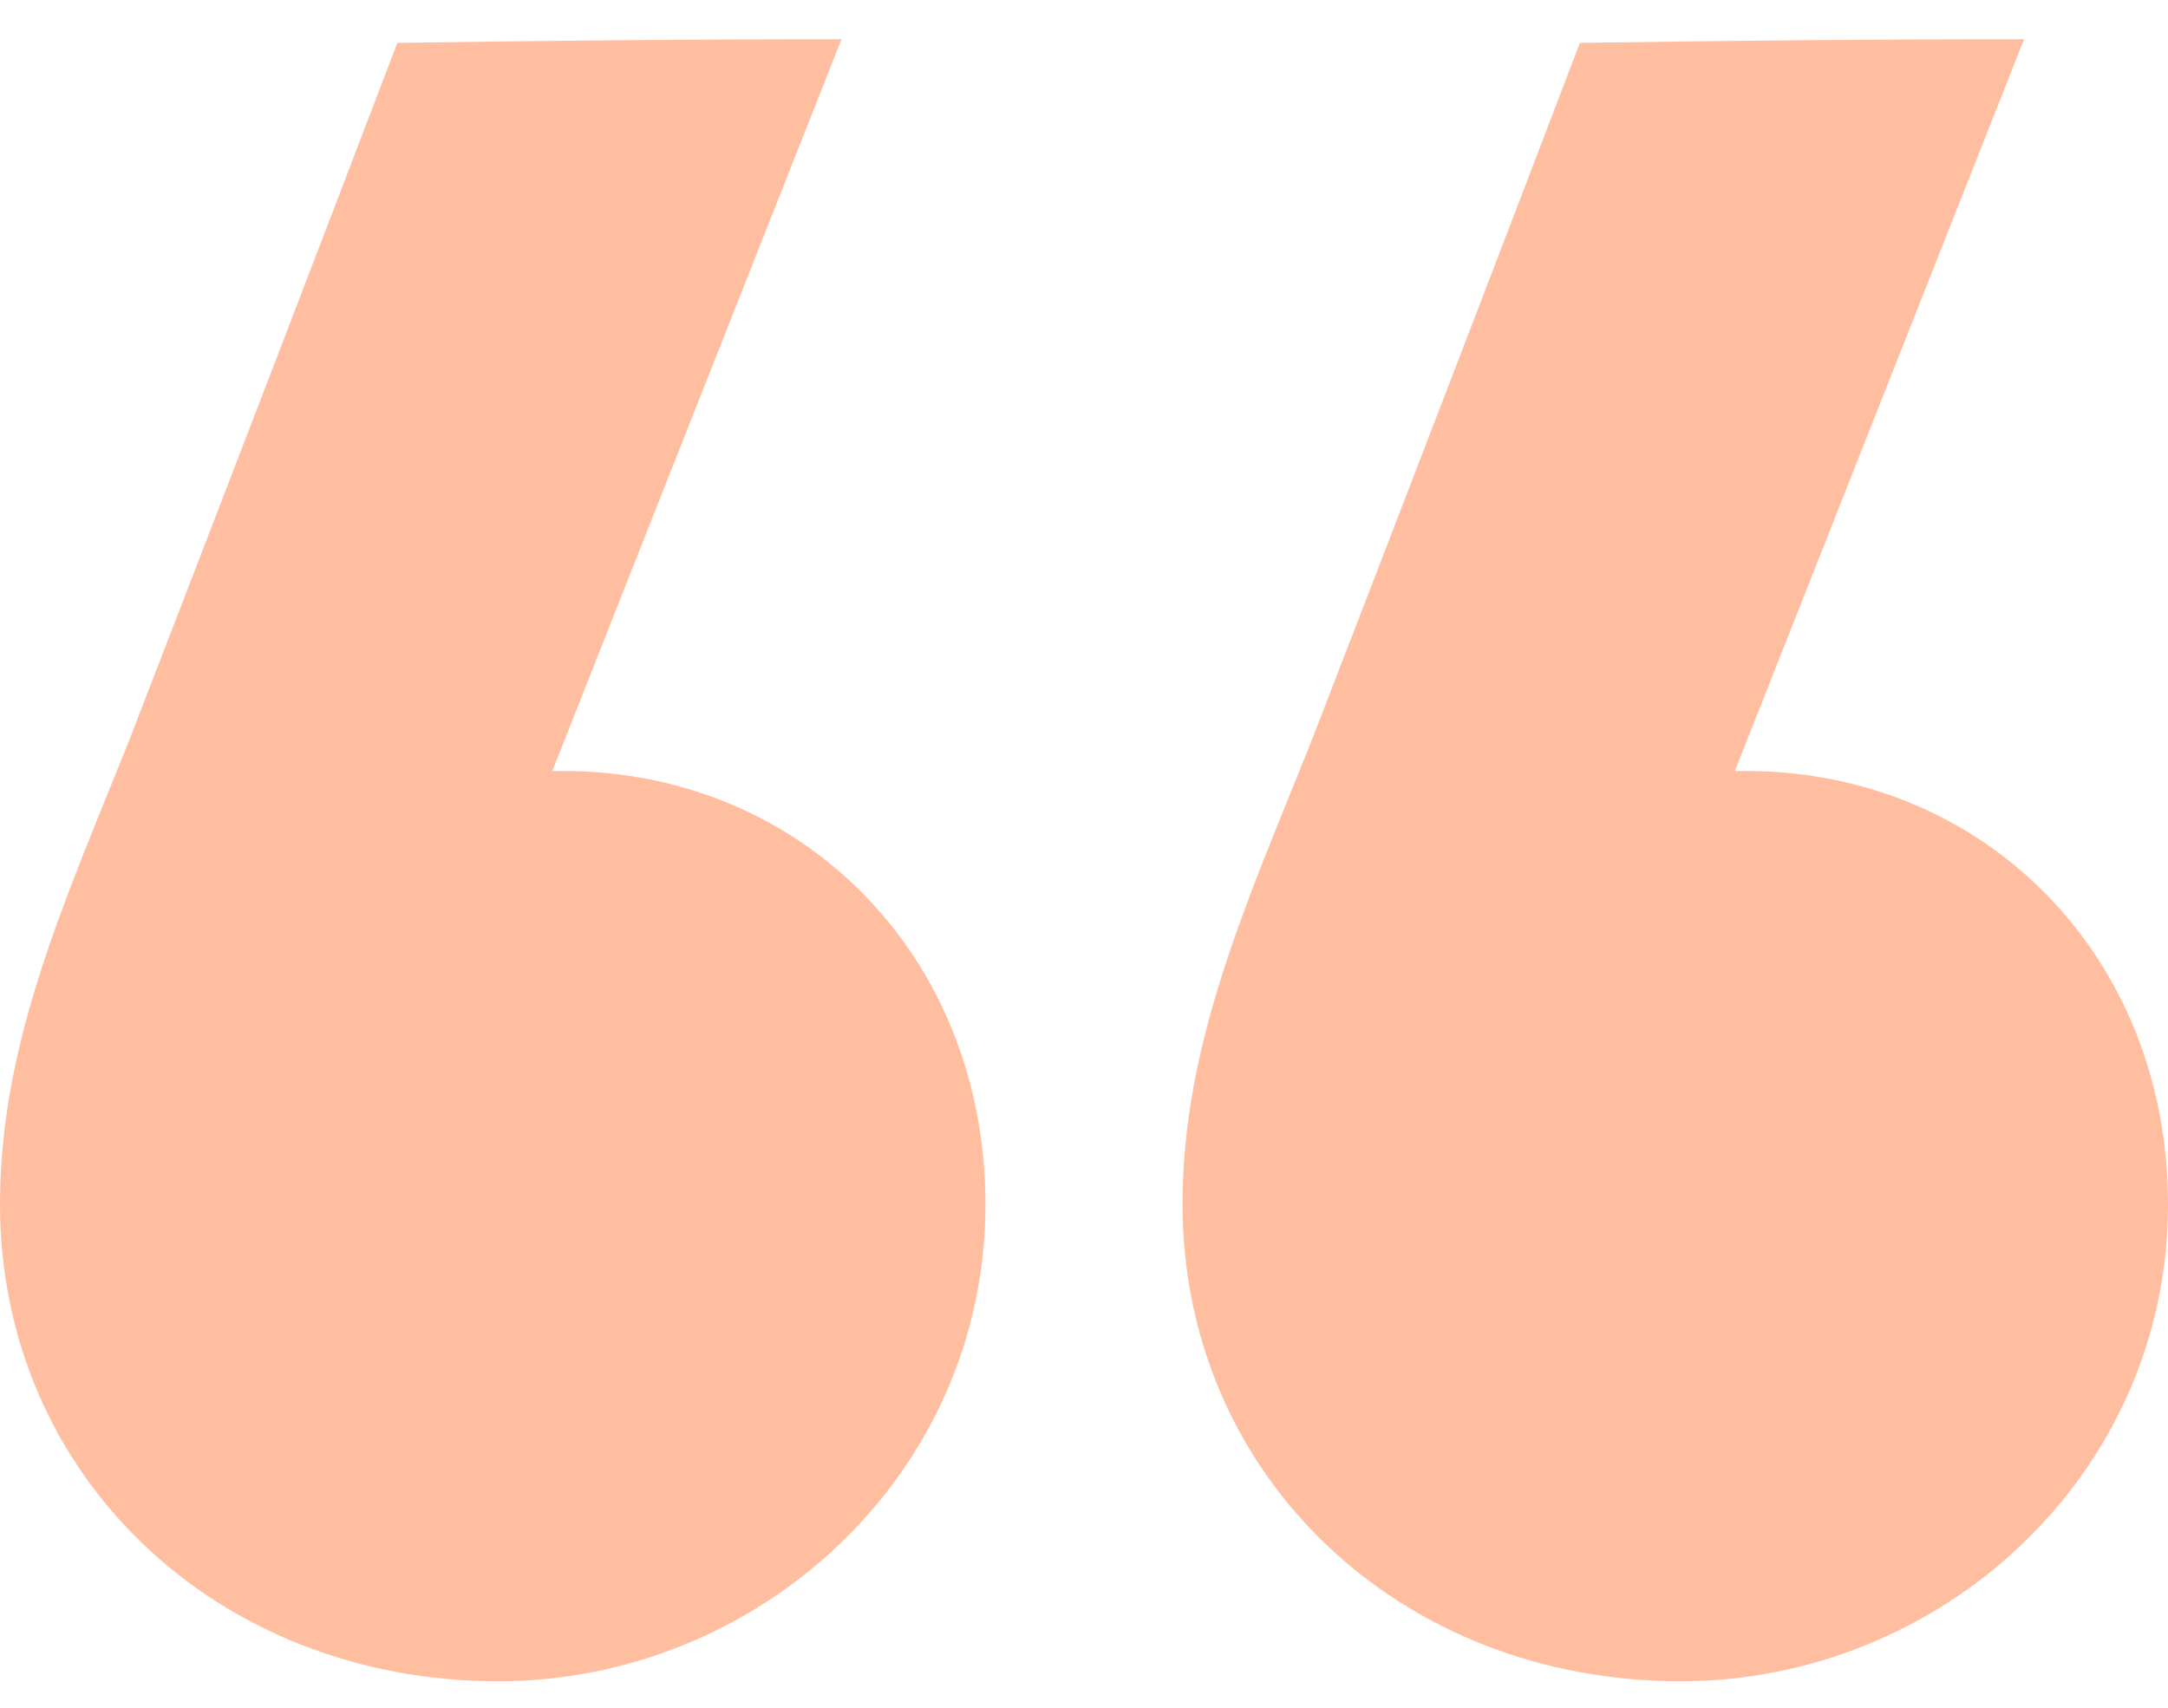
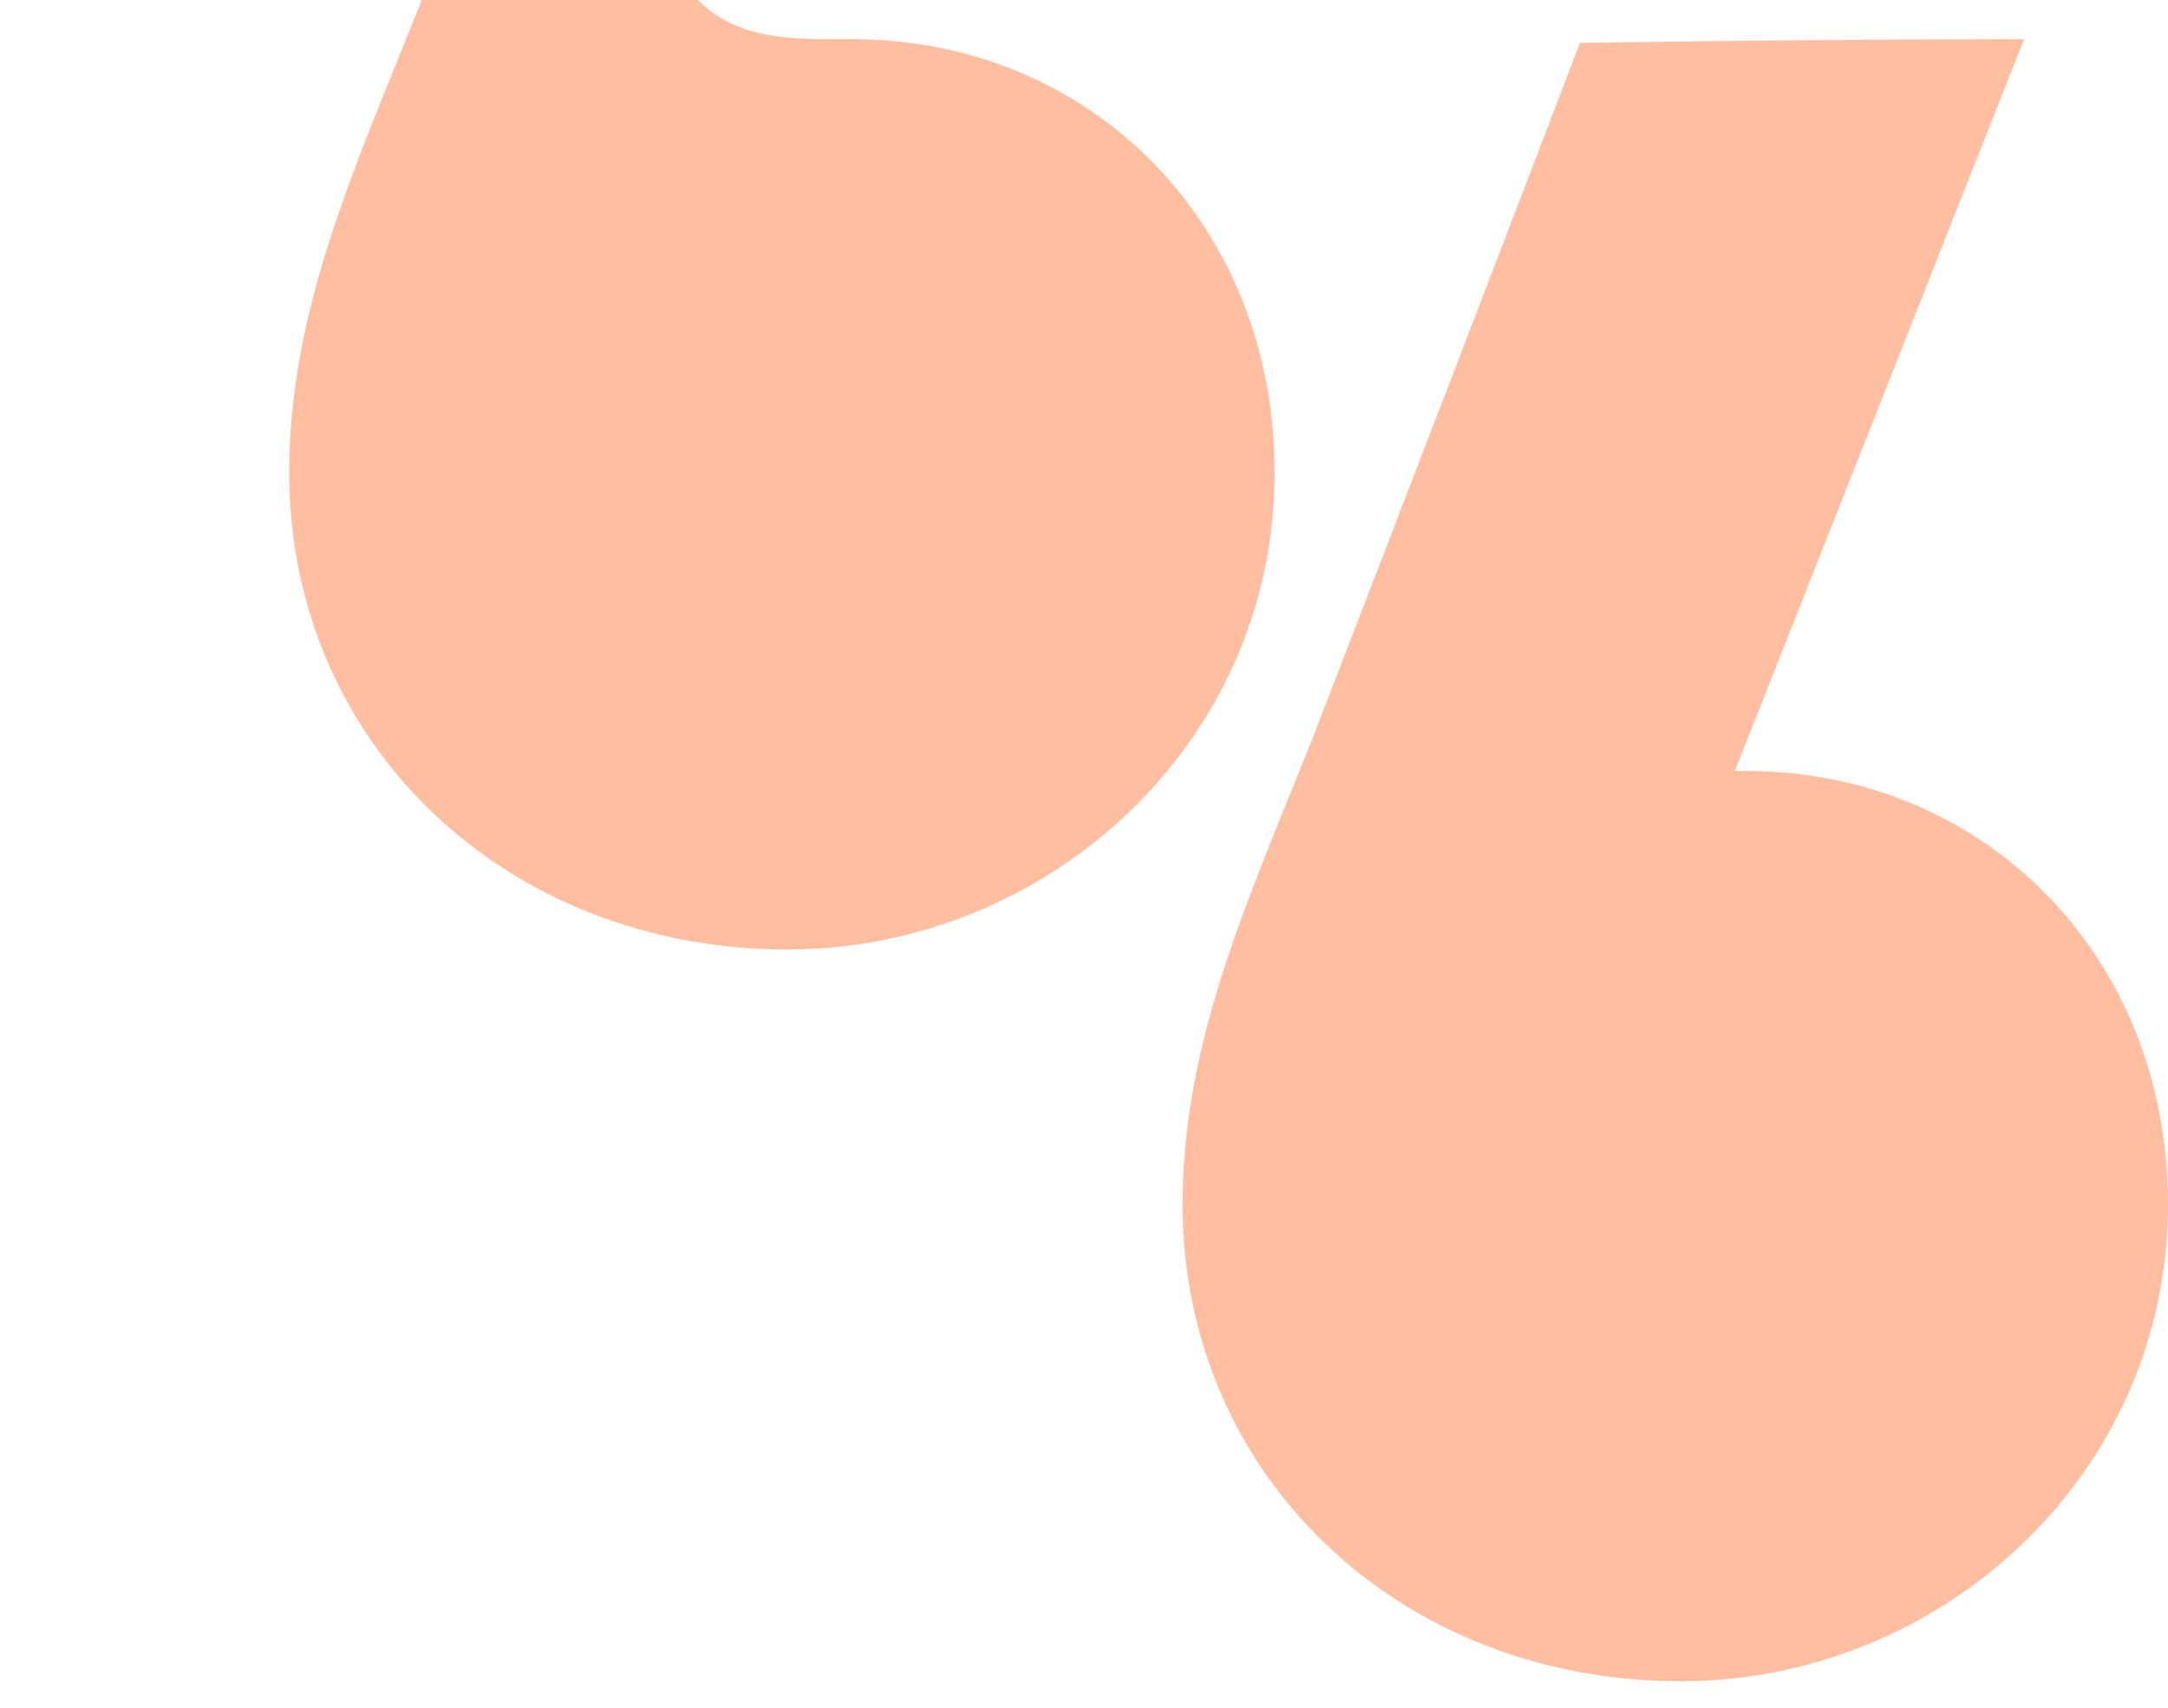
<svg xmlns="http://www.w3.org/2000/svg" width="33" height="26">
  <g fill="#FFBE9F" fill-rule="nonzero">
-     <path d="M12.809.597L8.407 11.738h.164c3.627 0 6.429 2.805 6.429 6.6 0 4.124-3.462 7.259-7.418 7.259-4.285 0-7.582-3.135-7.582-7.26 0-2.474.989-4.619 1.978-7.094 1.665-4.31 3.021-7.84 4.07-10.59C8.495.616 10.75.597 12.807.597zM30.809.597l-4.402 11.141h.164c3.627 0 6.429 2.805 6.429 6.6 0 4.124-3.462 7.259-7.418 7.259-4.285 0-7.582-3.135-7.582-7.26 0-2.474.989-4.619 1.978-7.094 1.665-4.31 3.021-7.84 4.07-10.59 2.448-.037 4.702-.056 6.76-.056z" />
+     <path d="M12.809.597h.164c3.627 0 6.429 2.805 6.429 6.6 0 4.124-3.462 7.259-7.418 7.259-4.285 0-7.582-3.135-7.582-7.26 0-2.474.989-4.619 1.978-7.094 1.665-4.31 3.021-7.84 4.07-10.59C8.495.616 10.75.597 12.807.597zM30.809.597l-4.402 11.141h.164c3.627 0 6.429 2.805 6.429 6.6 0 4.124-3.462 7.259-7.418 7.259-4.285 0-7.582-3.135-7.582-7.26 0-2.474.989-4.619 1.978-7.094 1.665-4.31 3.021-7.84 4.07-10.59 2.448-.037 4.702-.056 6.76-.056z" />
  </g>
</svg>